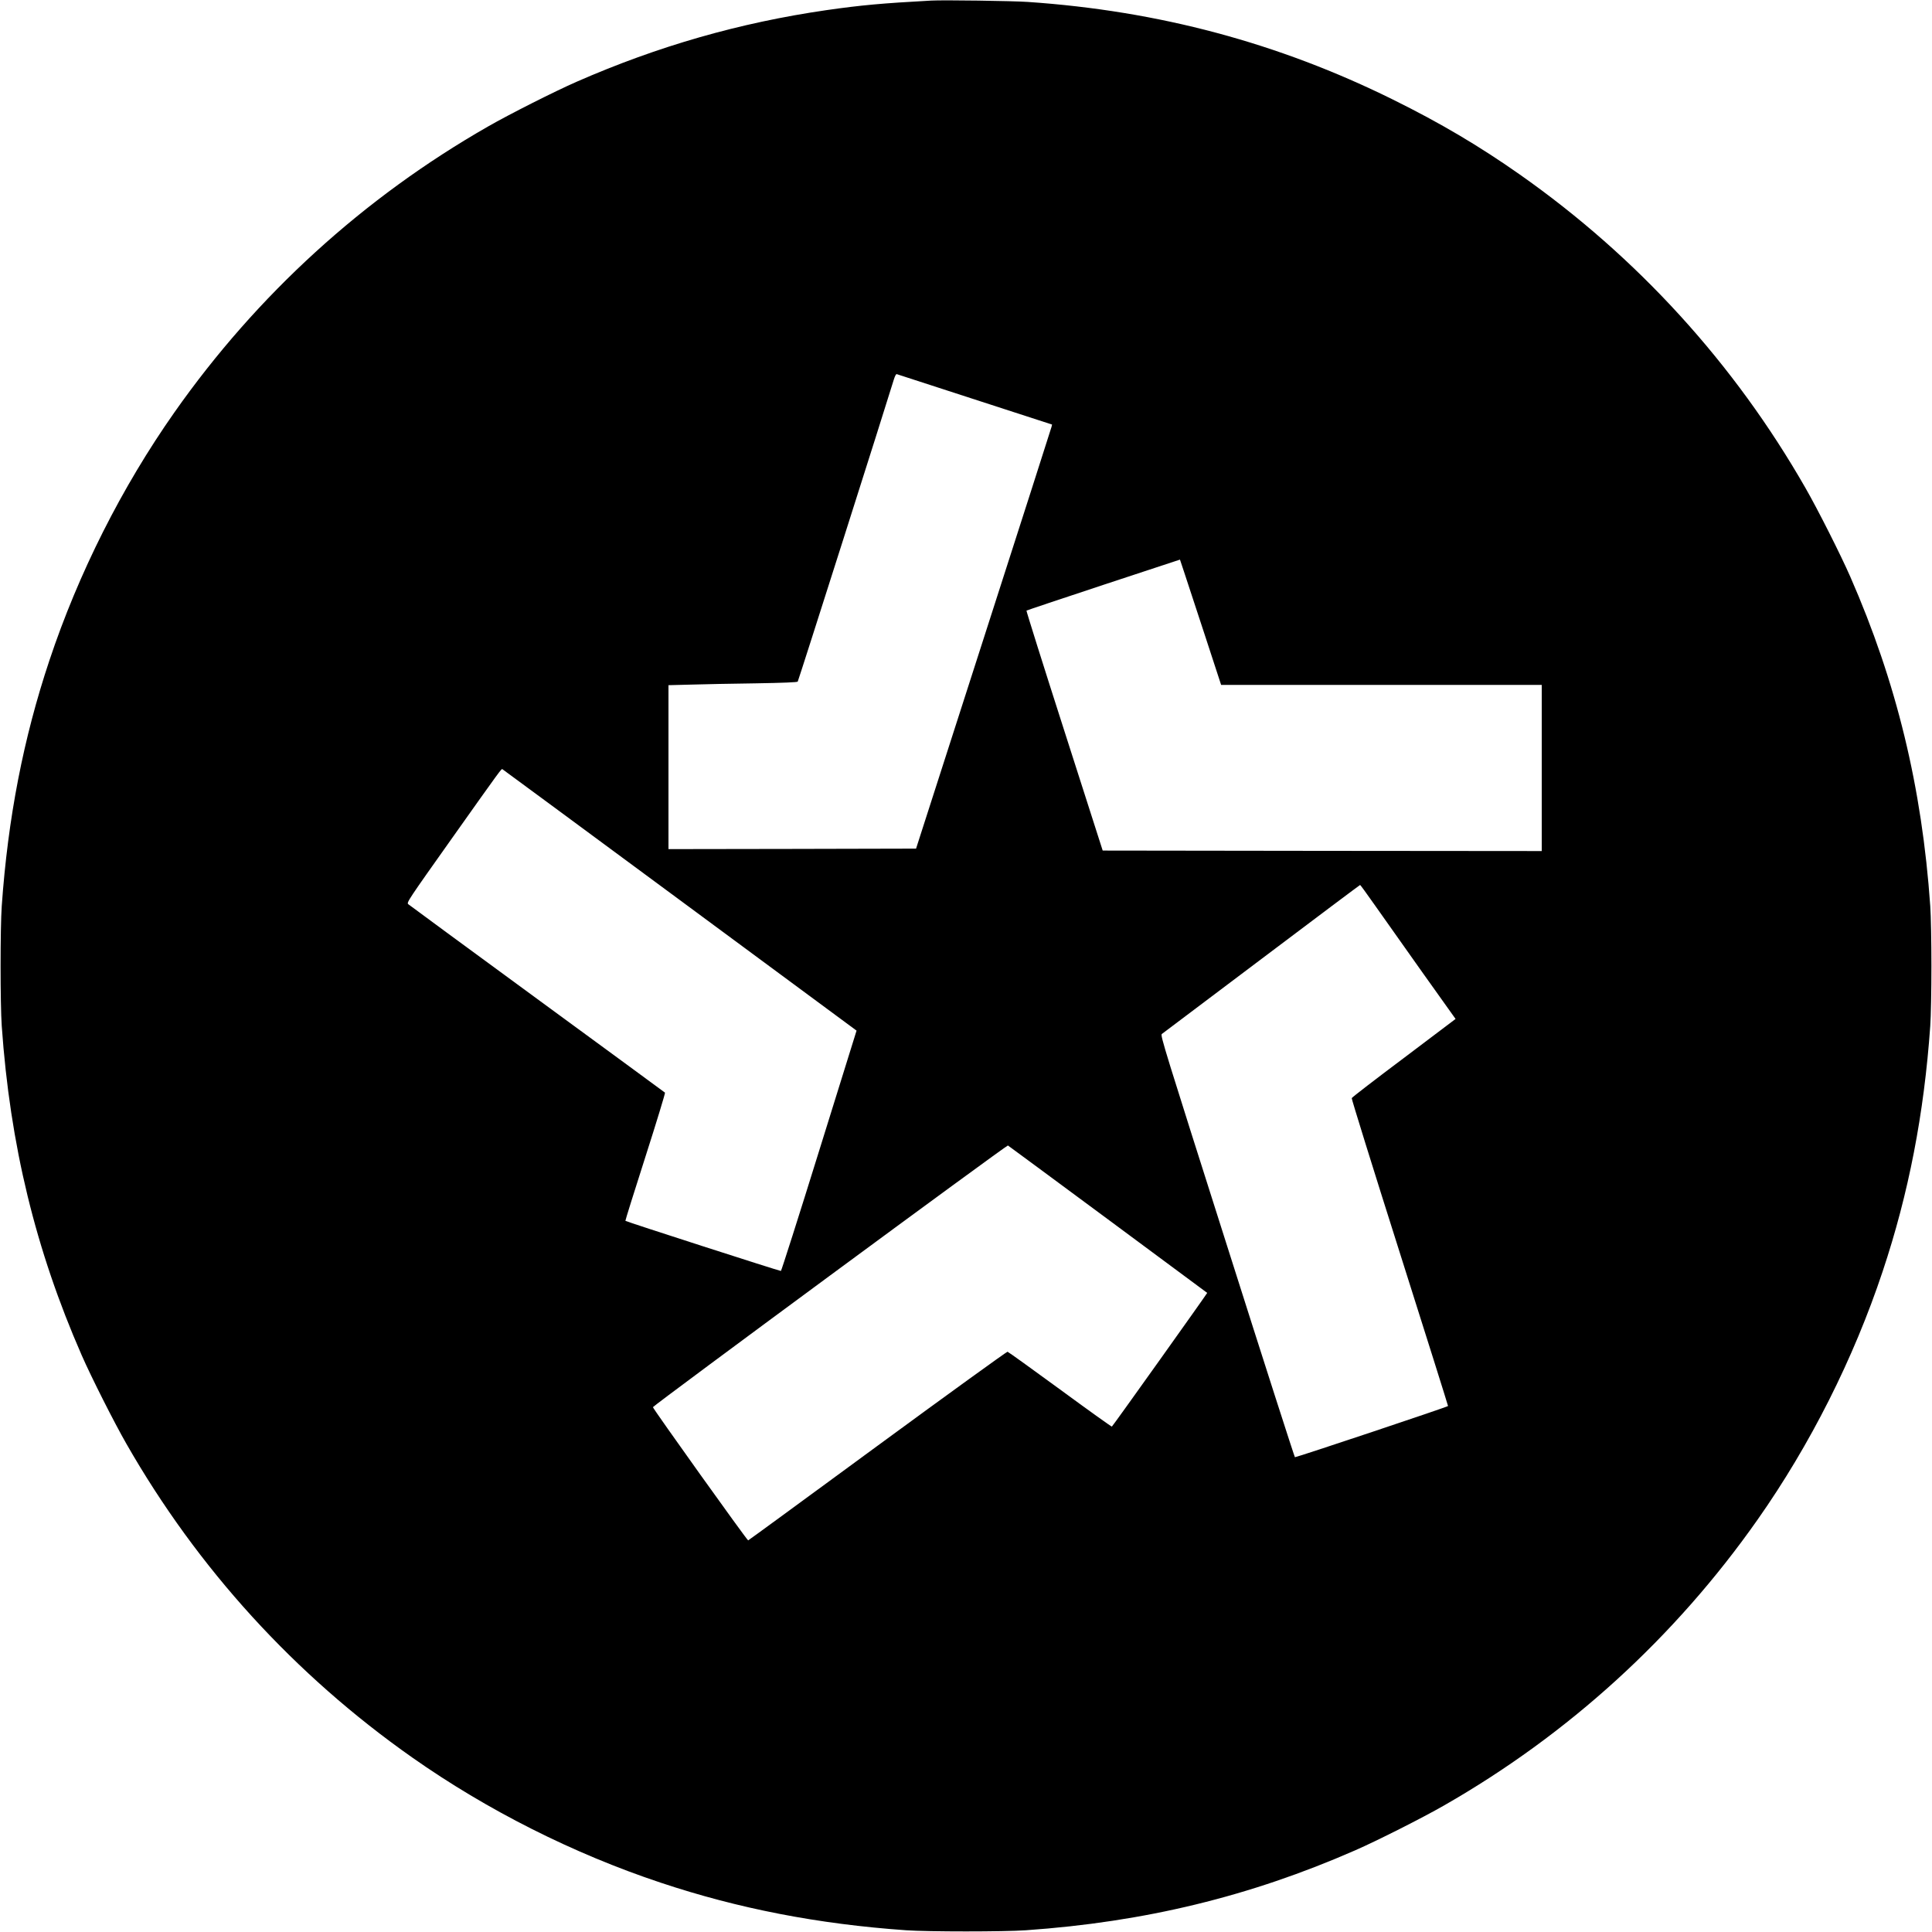
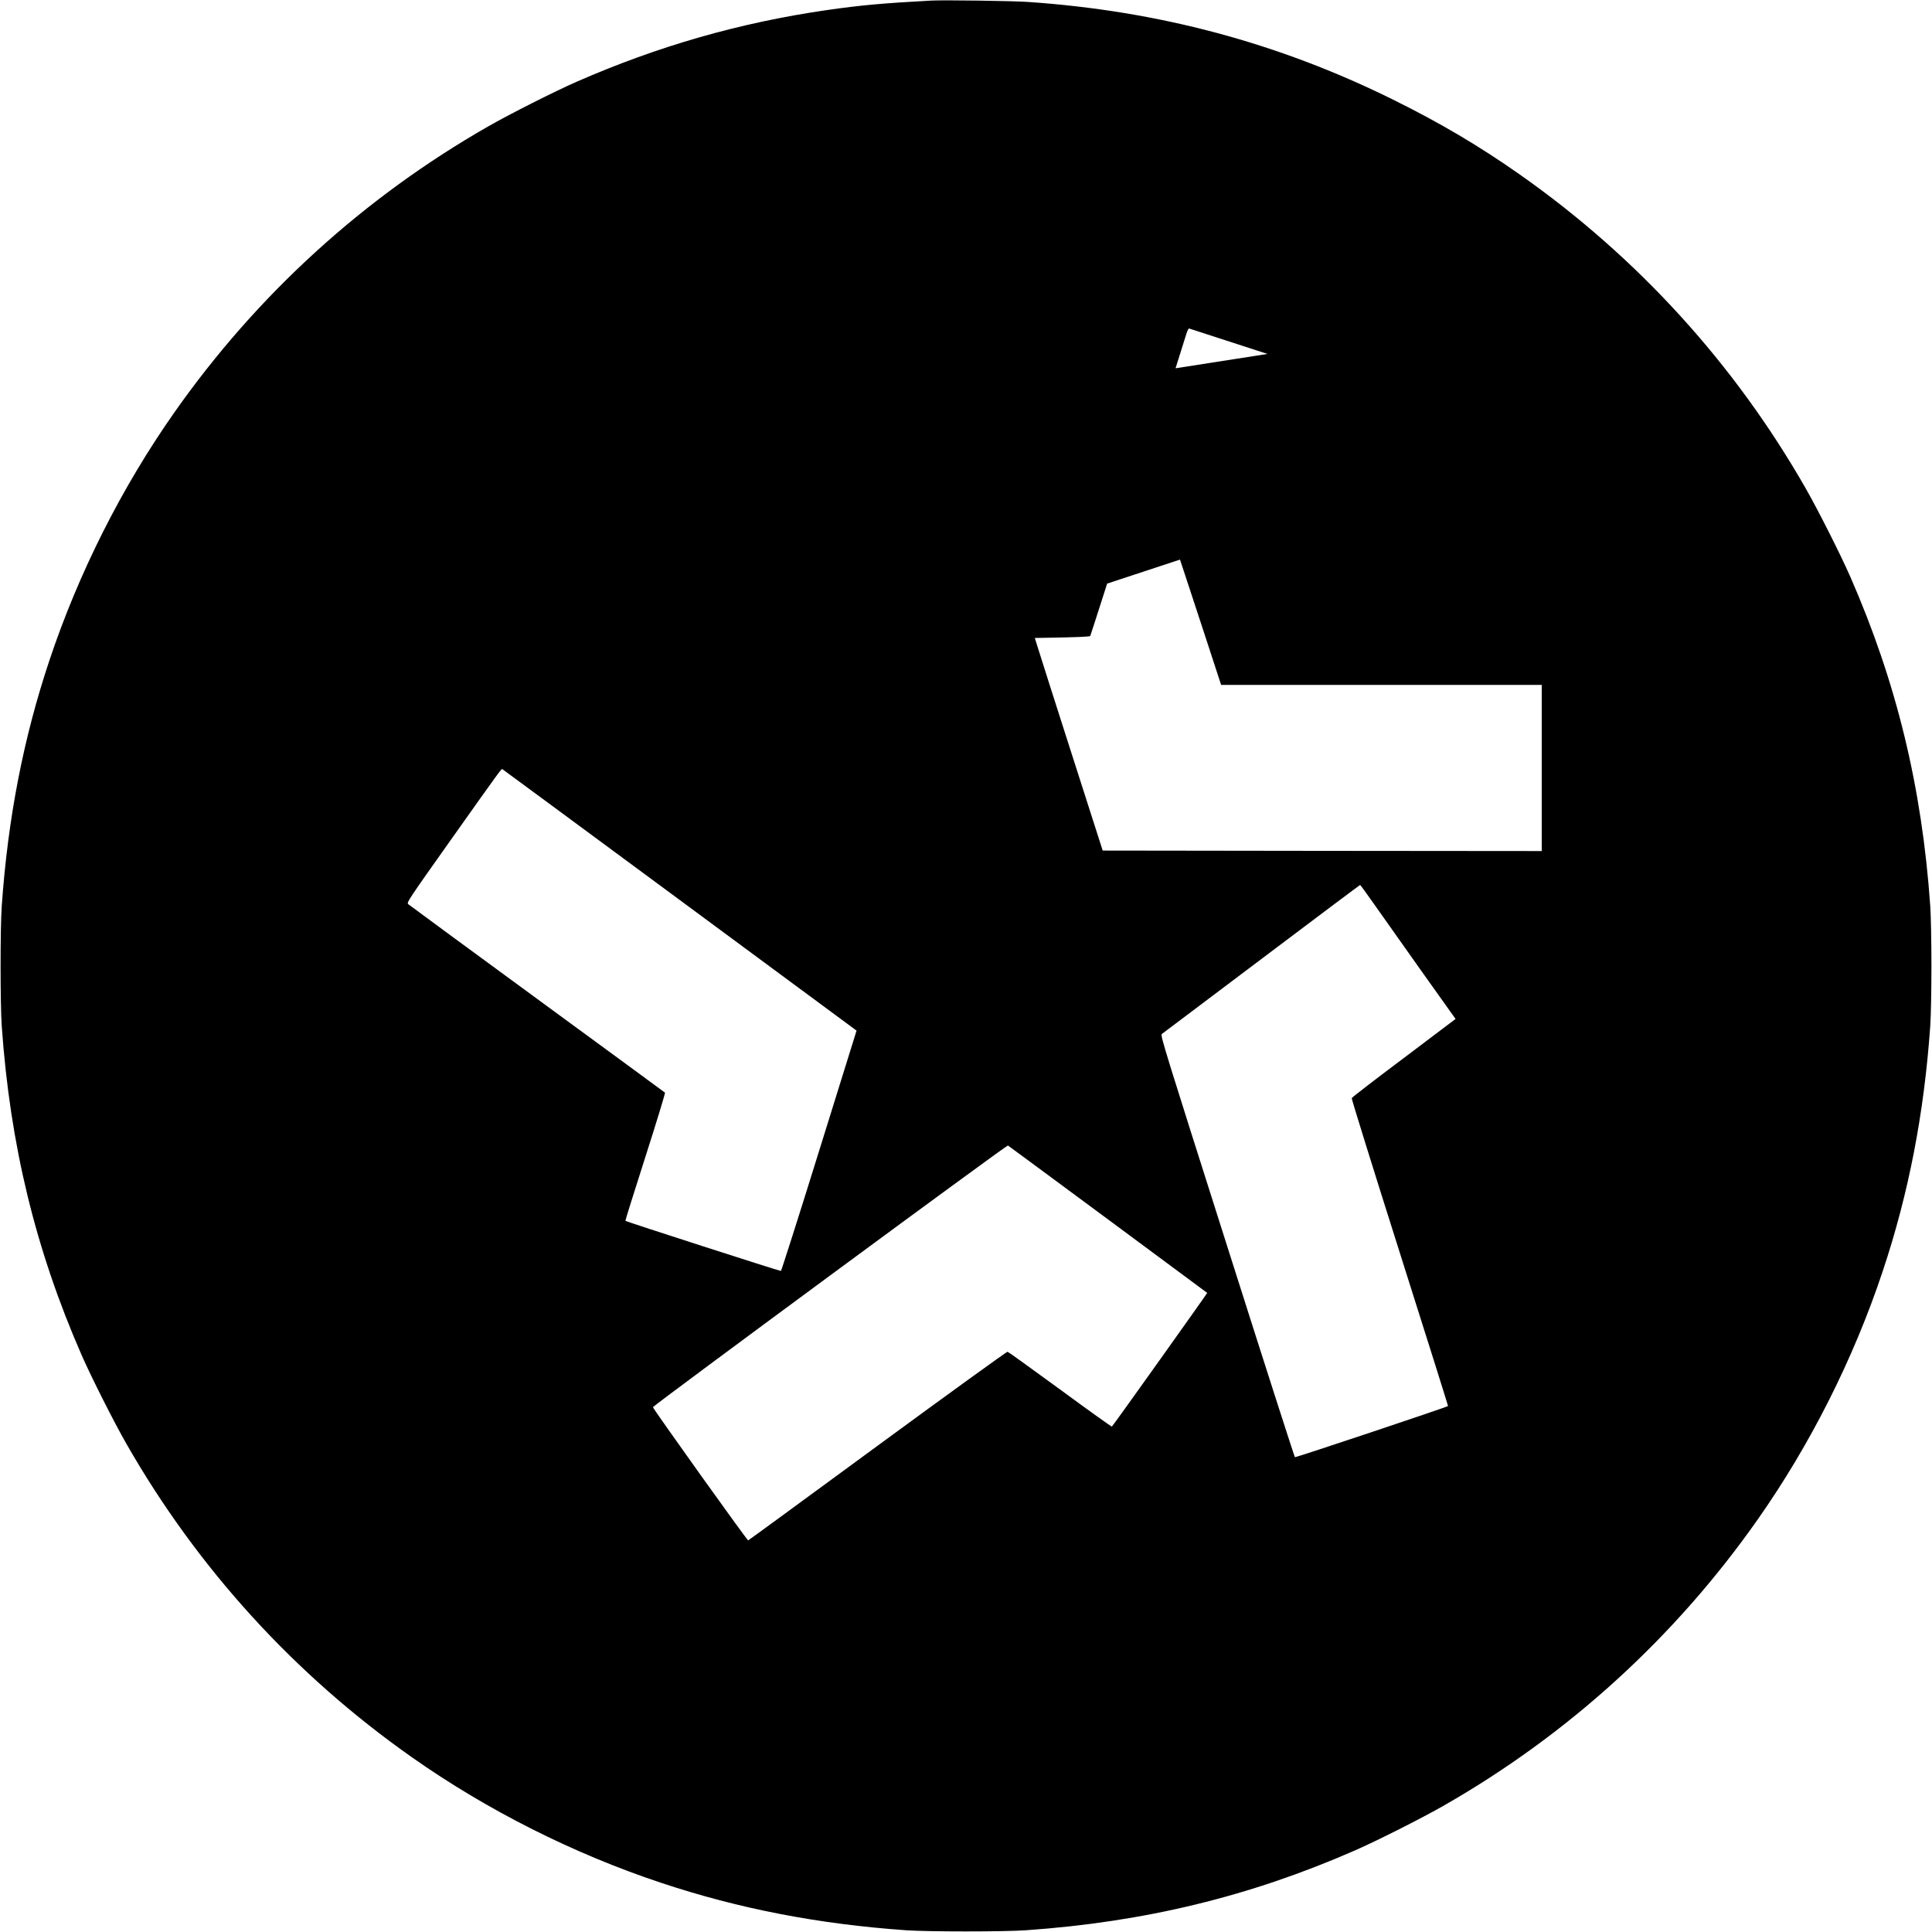
<svg xmlns="http://www.w3.org/2000/svg" version="1.0" width="2000pt" height="2000pt" viewBox="0 0 2000 2000" preserveAspectRatio="xMidYMid meet">
  <g transform="translate(0,2000) scale(0.1,-0.1)" fill="#000000" stroke="none">
-     <path d="M9640 19994 c-511 -28 -722 -47 -1085 -99 -897 -130 -1743 -372 -2585 -741 -224 -98 -694 -335 -917 -463 -1289 -737 -2392 -1742 -3247 -2959 -545 -775 -994 -1666 -1295 -2570 -269 -806 -429 -1631 -493 -2542 -16 -227 -16 -1013 0 -1240 86 -1232 350 -2319 828 -3410 98 -224 335 -694 463 -917 737 -1289 1742 -2392 2959 -3247 775 -545 1666 -994 2570 -1295 806 -269 1631 -429 2542 -493 227 -16 1013 -16 1240 0 1232 86 2319 350 3410 828 224 98 694 335 917 463 1289 737 2392 1742 3247 2959 545 775 994 1666 1295 2570 269 806 429 1631 493 2542 7 98 12 371 12 620 0 249 -5 522 -12 620 -86 1232 -350 2319 -828 3410 -98 224 -335 694 -463 917 -737 1289 -1742 2392 -2959 3247 -420 295 -824 534 -1312 775 -1184 586 -2426 919 -3780 1011 -155 11 -877 21 -1000 14z m453 -4130 l798 -259 -6 -25 c-3 -14 -320 -1001 -704 -2195 l-698 -2170 -1282 -3 -1281 -2 0 849 0 848 233 6 c127 4 427 10 665 13 295 5 435 11 440 18 7 9 918 2872 994 3124 12 39 24 62 31 59 7 -2 371 -120 810 -263z m2377 -2431 l171 -523 1659 0 1660 0 0 -860 0 -860 -2272 2 -2273 3 -397 1239 c-219 682 -395 1242 -392 1245 3 3 362 123 797 267 l792 261 42 -126 c23 -69 119 -361 213 -648z m-5433 -2750 l1830 -1352 -387 -1243 c-212 -683 -391 -1243 -396 -1245 -9 -3 -1601 510 -1610 519 -2 3 91 300 207 662 116 362 207 661 203 665 -5 5 -601 441 -1324 971 -723 529 -1323 971 -1334 980 -18 17 -4 38 459 691 498 703 505 711 515 707 4 -2 830 -611 1837 -1355z m7190 -46 c78 -111 299 -423 491 -694 l350 -491 -535 -404 c-295 -221 -538 -408 -540 -416 -3 -7 220 -725 496 -1595 276 -870 501 -1586 501 -1592 0 -8 -1557 -528 -1585 -530 -4 0 -320 983 -701 2184 -649 2041 -694 2184 -677 2197 10 7 475 357 1033 778 558 421 1017 765 1020 765 3 0 69 -91 147 -202z m-2757 -3260 c564 -418 1026 -760 1027 -761 3 -2 -979 -1381 -987 -1384 -4 -2 -246 171 -536 384 -291 213 -536 389 -544 391 -8 1 -613 -436 -1345 -973 -731 -537 -1334 -978 -1340 -980 -9 -4 -985 1362 -986 1379 0 15 3664 2716 3675 2709 6 -3 472 -348 1036 -765z" />
+     <path d="M9640 19994 c-511 -28 -722 -47 -1085 -99 -897 -130 -1743 -372 -2585 -741 -224 -98 -694 -335 -917 -463 -1289 -737 -2392 -1742 -3247 -2959 -545 -775 -994 -1666 -1295 -2570 -269 -806 -429 -1631 -493 -2542 -16 -227 -16 -1013 0 -1240 86 -1232 350 -2319 828 -3410 98 -224 335 -694 463 -917 737 -1289 1742 -2392 2959 -3247 775 -545 1666 -994 2570 -1295 806 -269 1631 -429 2542 -493 227 -16 1013 -16 1240 0 1232 86 2319 350 3410 828 224 98 694 335 917 463 1289 737 2392 1742 3247 2959 545 775 994 1666 1295 2570 269 806 429 1631 493 2542 7 98 12 371 12 620 0 249 -5 522 -12 620 -86 1232 -350 2319 -828 3410 -98 224 -335 694 -463 917 -737 1289 -1742 2392 -2959 3247 -420 295 -824 534 -1312 775 -1184 586 -2426 919 -3780 1011 -155 11 -877 21 -1000 14z m453 -4130 l798 -259 -6 -25 c-3 -14 -320 -1001 -704 -2195 c127 4 427 10 665 13 295 5 435 11 440 18 7 9 918 2872 994 3124 12 39 24 62 31 59 7 -2 371 -120 810 -263z m2377 -2431 l171 -523 1659 0 1660 0 0 -860 0 -860 -2272 2 -2273 3 -397 1239 c-219 682 -395 1242 -392 1245 3 3 362 123 797 267 l792 261 42 -126 c23 -69 119 -361 213 -648z m-5433 -2750 l1830 -1352 -387 -1243 c-212 -683 -391 -1243 -396 -1245 -9 -3 -1601 510 -1610 519 -2 3 91 300 207 662 116 362 207 661 203 665 -5 5 -601 441 -1324 971 -723 529 -1323 971 -1334 980 -18 17 -4 38 459 691 498 703 505 711 515 707 4 -2 830 -611 1837 -1355z m7190 -46 c78 -111 299 -423 491 -694 l350 -491 -535 -404 c-295 -221 -538 -408 -540 -416 -3 -7 220 -725 496 -1595 276 -870 501 -1586 501 -1592 0 -8 -1557 -528 -1585 -530 -4 0 -320 983 -701 2184 -649 2041 -694 2184 -677 2197 10 7 475 357 1033 778 558 421 1017 765 1020 765 3 0 69 -91 147 -202z m-2757 -3260 c564 -418 1026 -760 1027 -761 3 -2 -979 -1381 -987 -1384 -4 -2 -246 171 -536 384 -291 213 -536 389 -544 391 -8 1 -613 -436 -1345 -973 -731 -537 -1334 -978 -1340 -980 -9 -4 -985 1362 -986 1379 0 15 3664 2716 3675 2709 6 -3 472 -348 1036 -765z" />
  </g>
</svg>